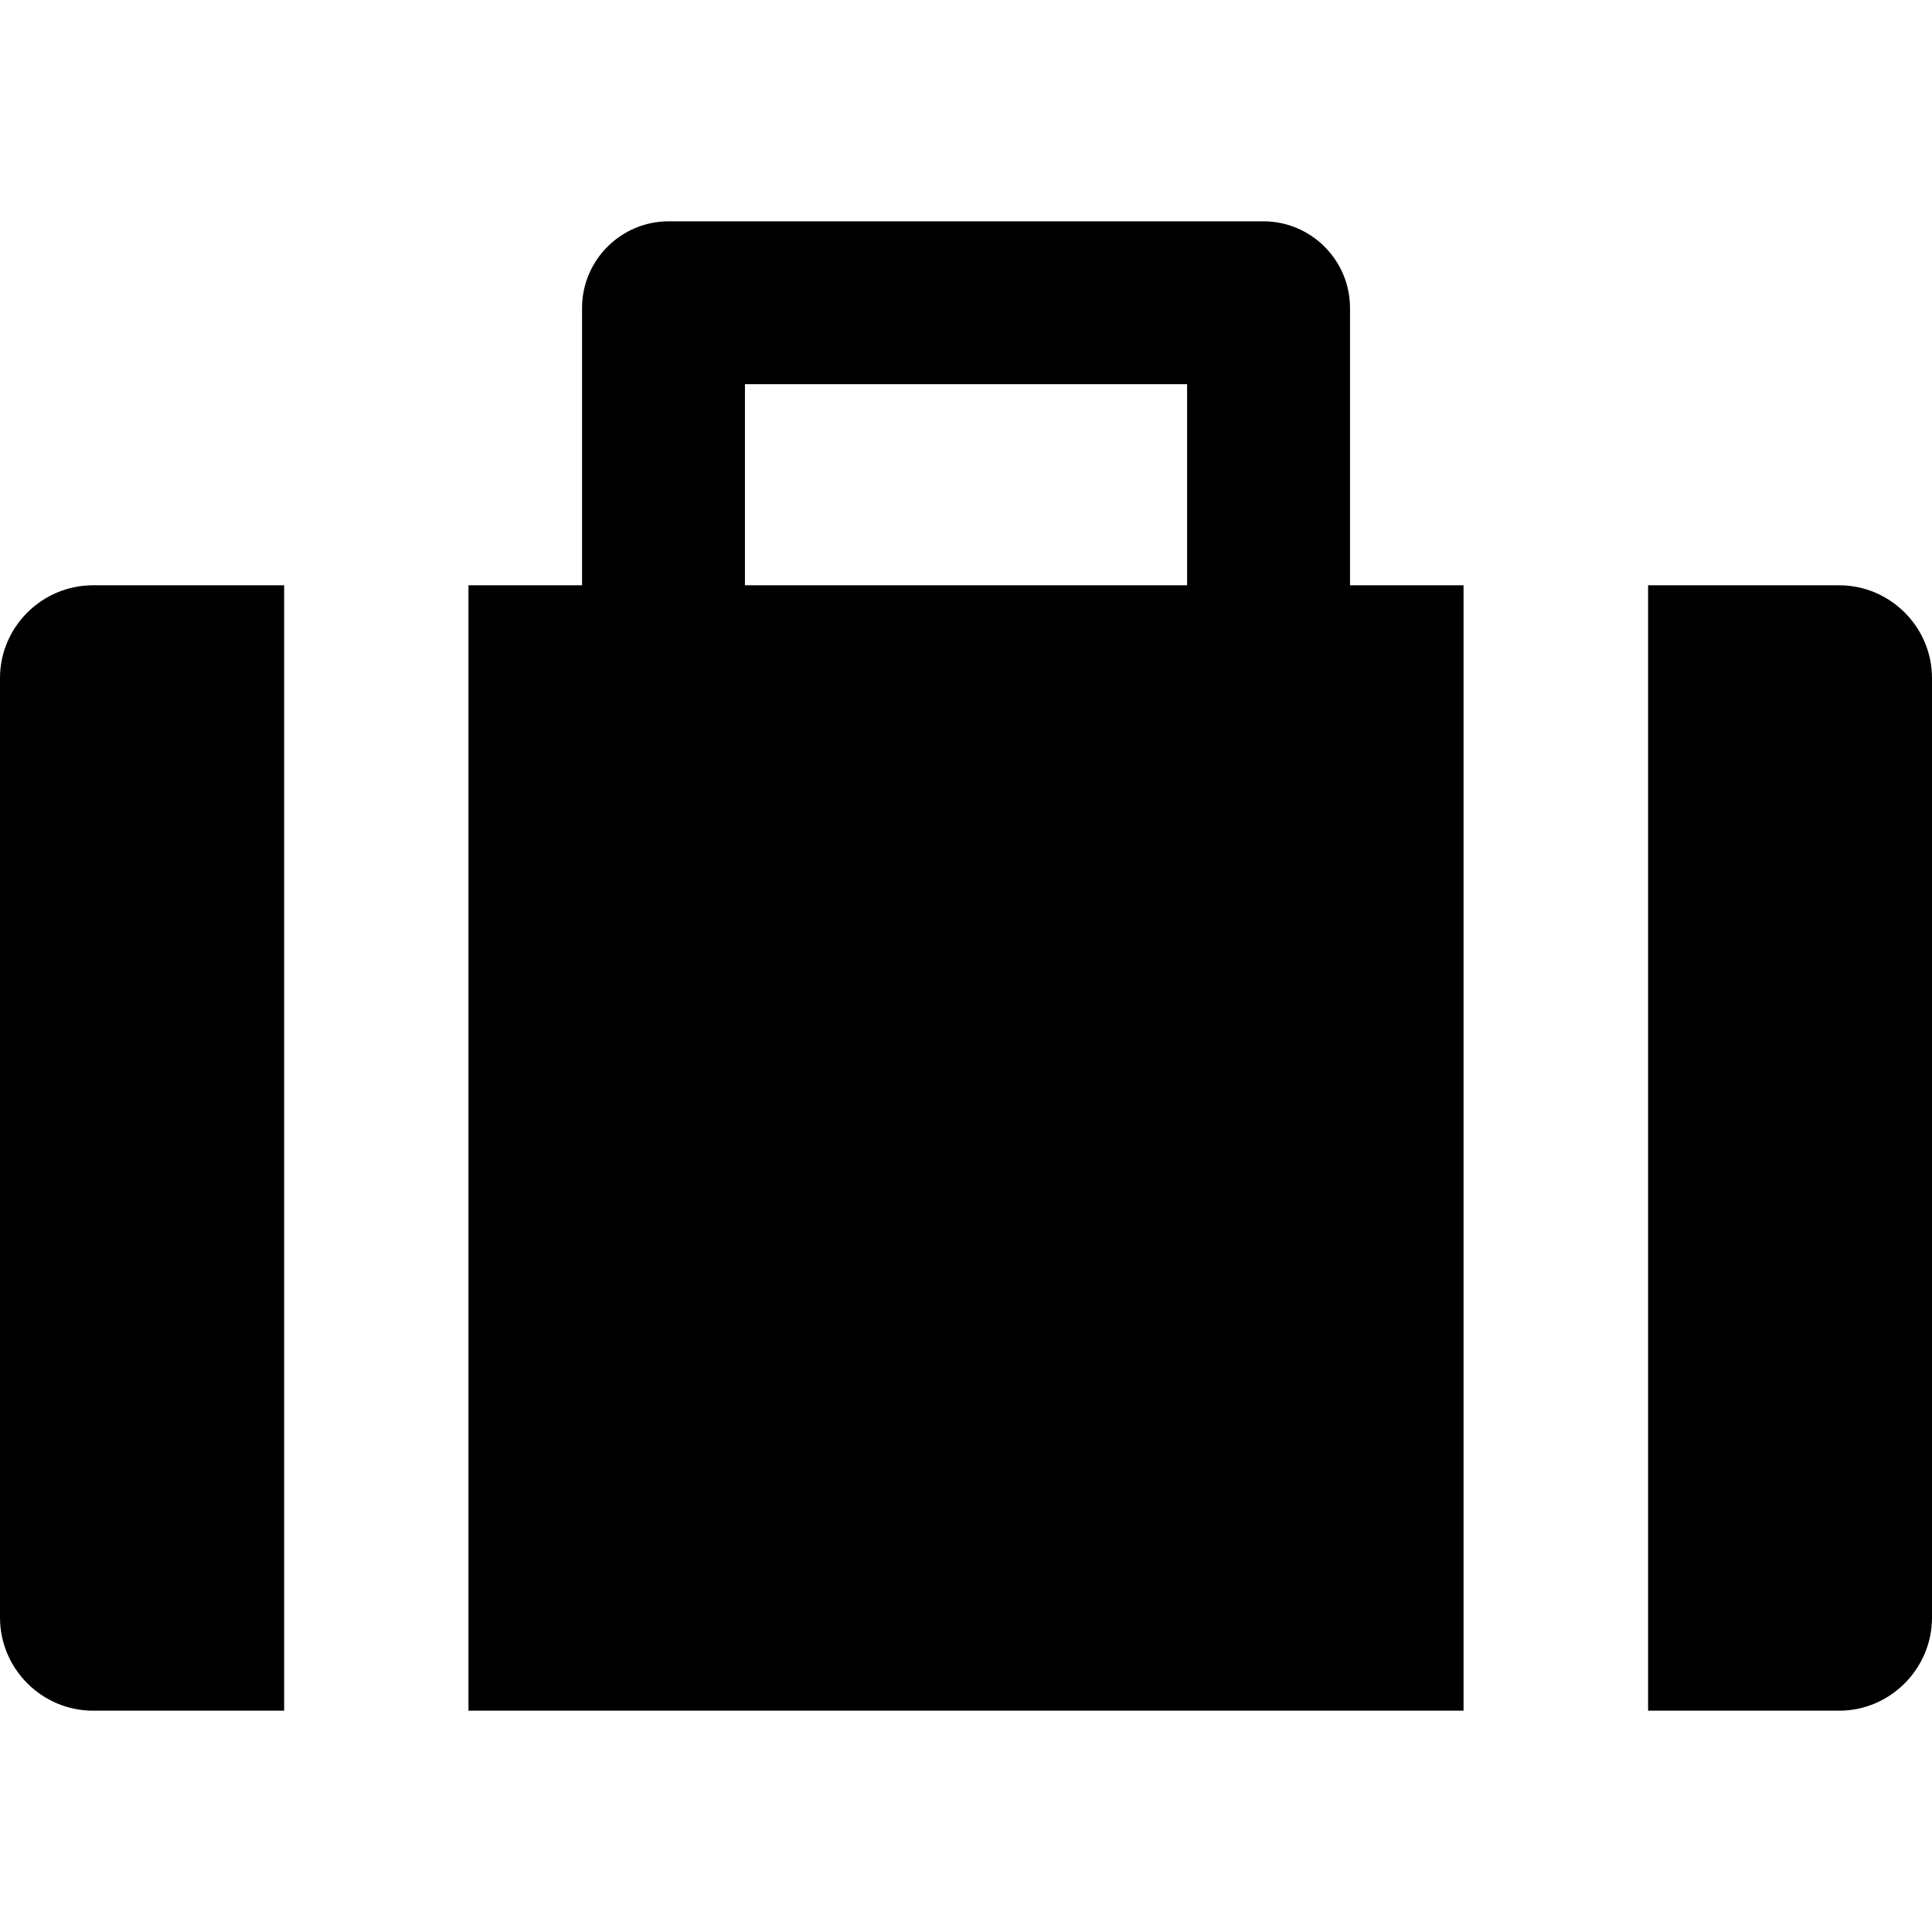
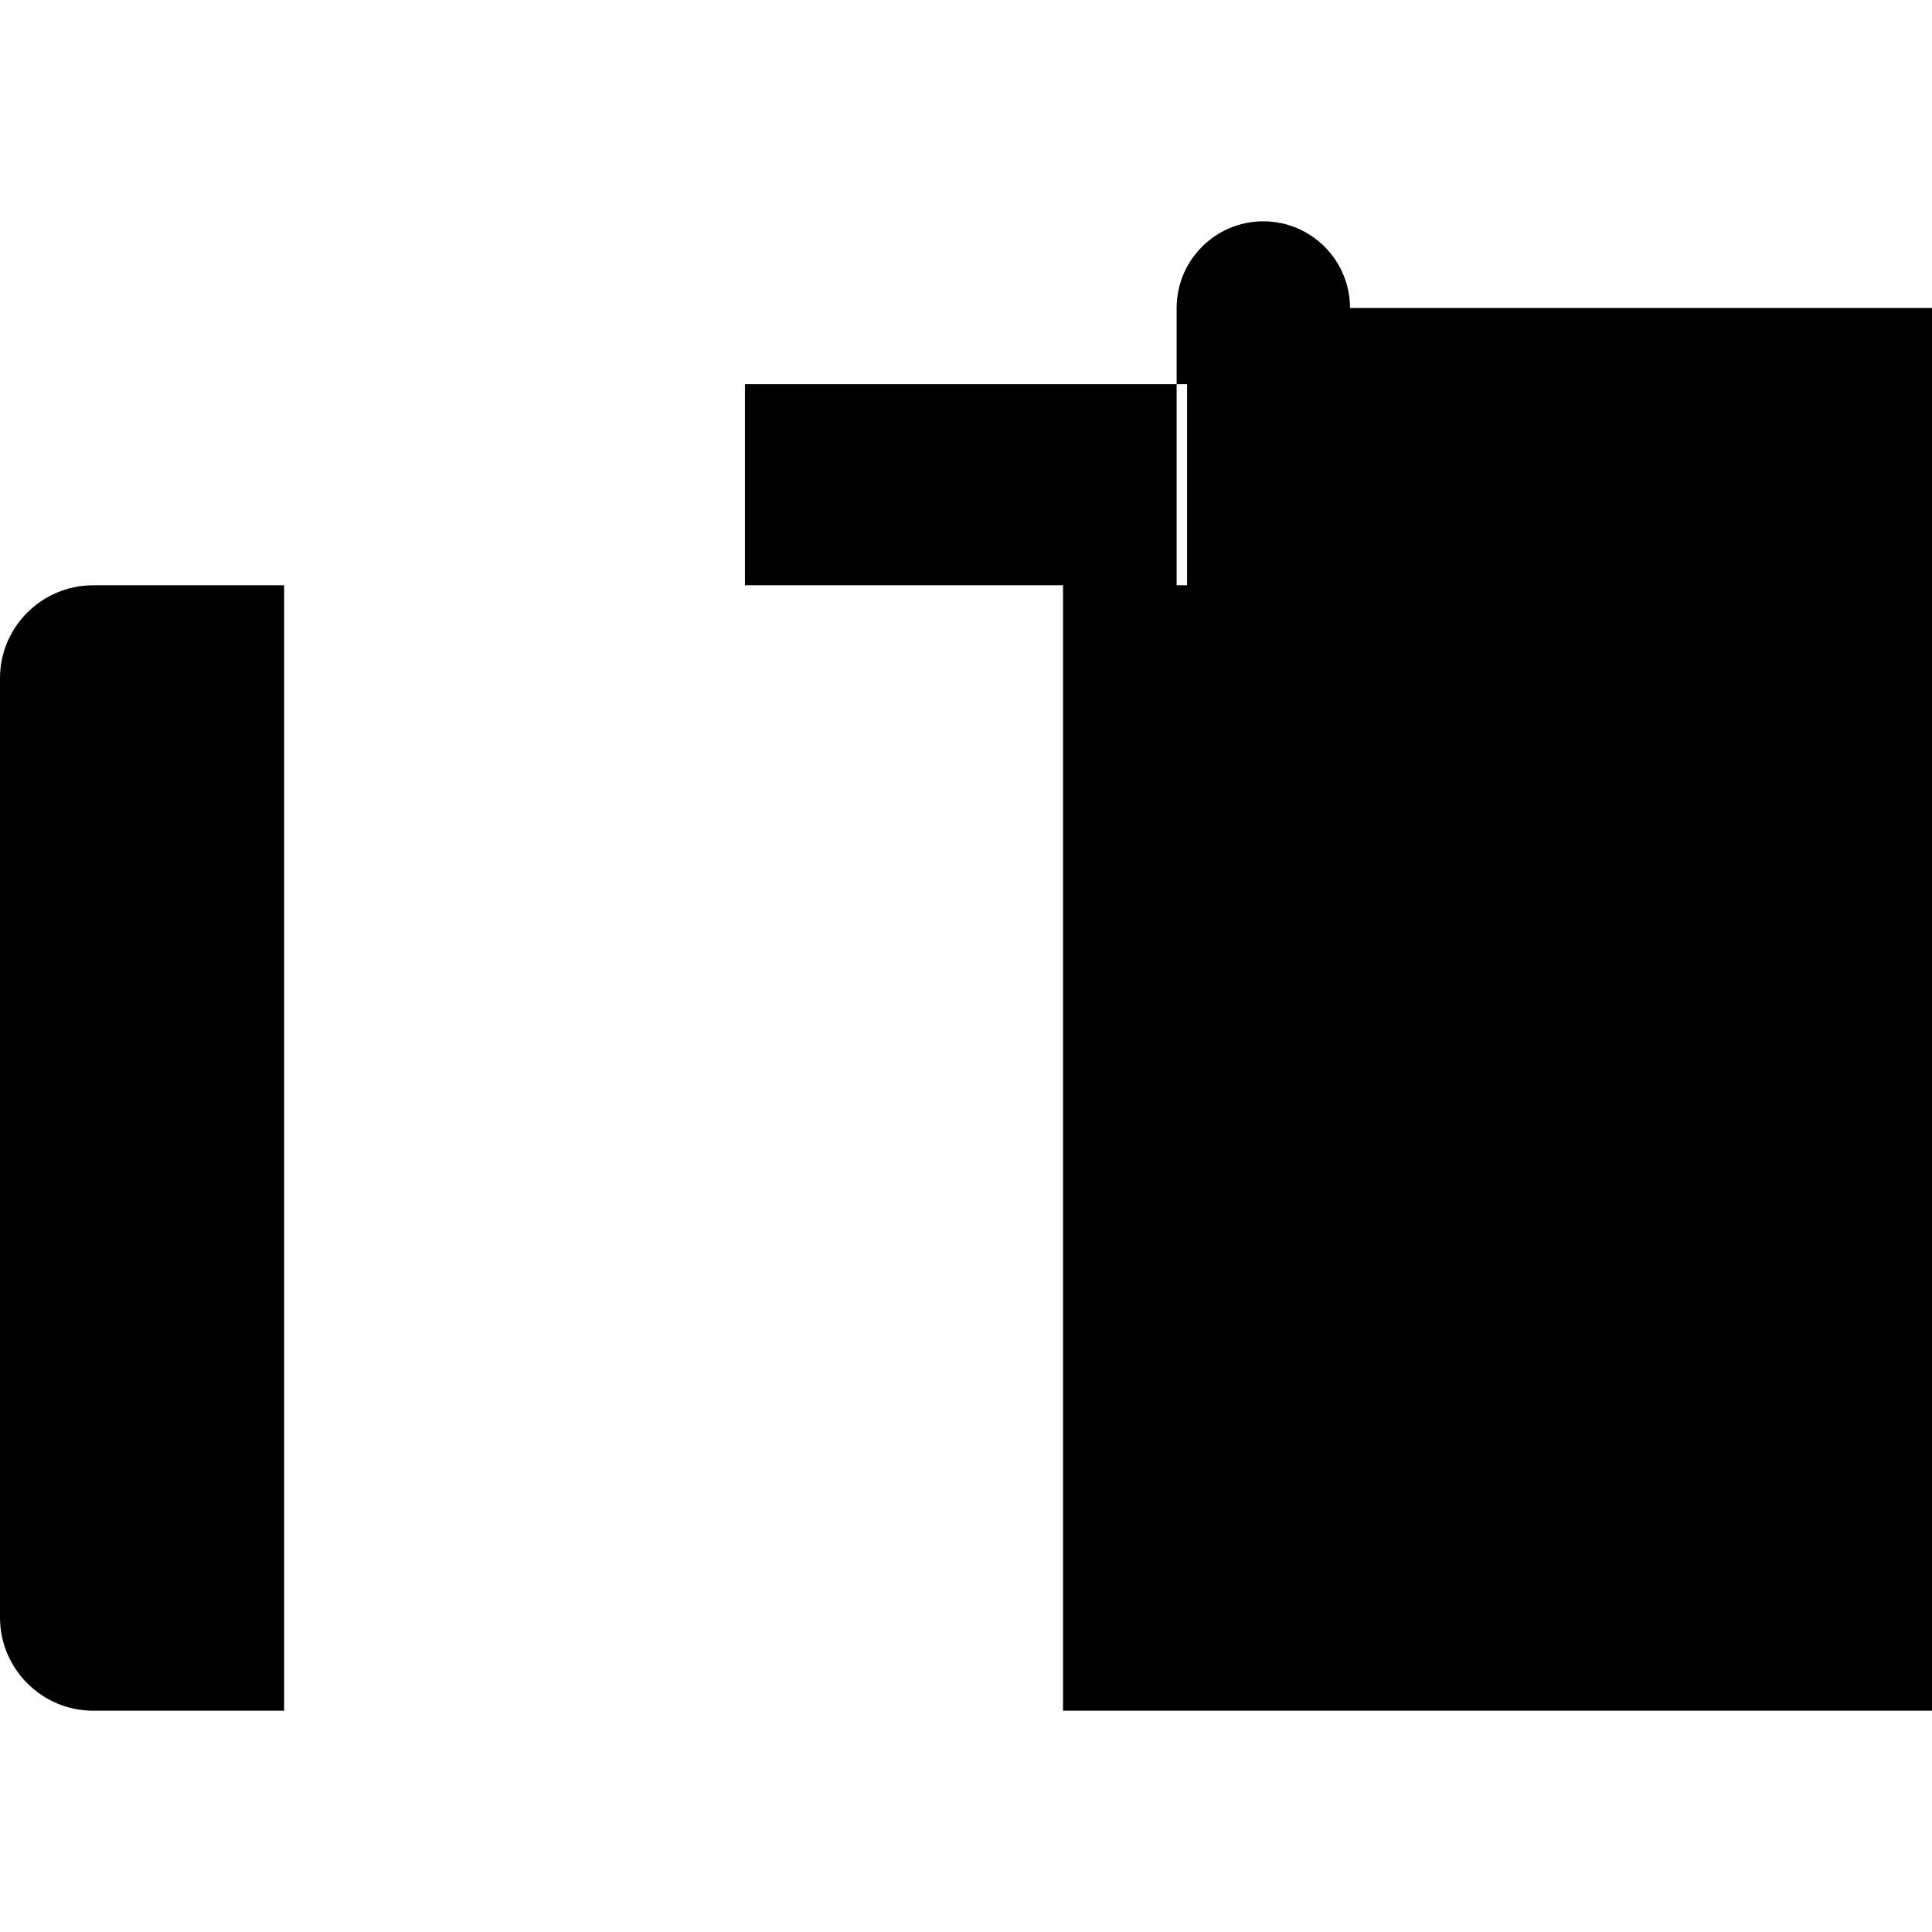
<svg xmlns="http://www.w3.org/2000/svg" width="800" height="800" viewBox="0 0 512 512">
-   <path d="M0 179.714v248.969c0 13.568 11.101 24.669 24.669 24.669h50.632V155.107H24.669C11.101 155.107 0 166.146 0 179.714zm487.393-24.607h-50.632v298.245h50.632c13.506 0 24.607-11.101 24.607-24.669V179.714c0-13.568-11.101-24.607-24.607-24.607zM357.765 81.621c0-12.668-10.305-22.973-22.97-22.973h-157.57c-12.672 0-22.976 10.305-22.976 22.973v73.486h-30.101v298.245h263.709V155.107h-30.09V81.621zm-160.347 20.197h117.177v53.289H197.418v-53.289z" />
+   <path d="M0 179.714v248.969c0 13.568 11.101 24.669 24.669 24.669h50.632V155.107H24.669C11.101 155.107 0 166.146 0 179.714zm487.393-24.607h-50.632v298.245h50.632c13.506 0 24.607-11.101 24.607-24.669V179.714c0-13.568-11.101-24.607-24.607-24.607zM357.765 81.621c0-12.668-10.305-22.973-22.97-22.973c-12.672 0-22.976 10.305-22.976 22.973v73.486h-30.101v298.245h263.709V155.107h-30.09V81.621zm-160.347 20.197h117.177v53.289H197.418v-53.289z" />
</svg>